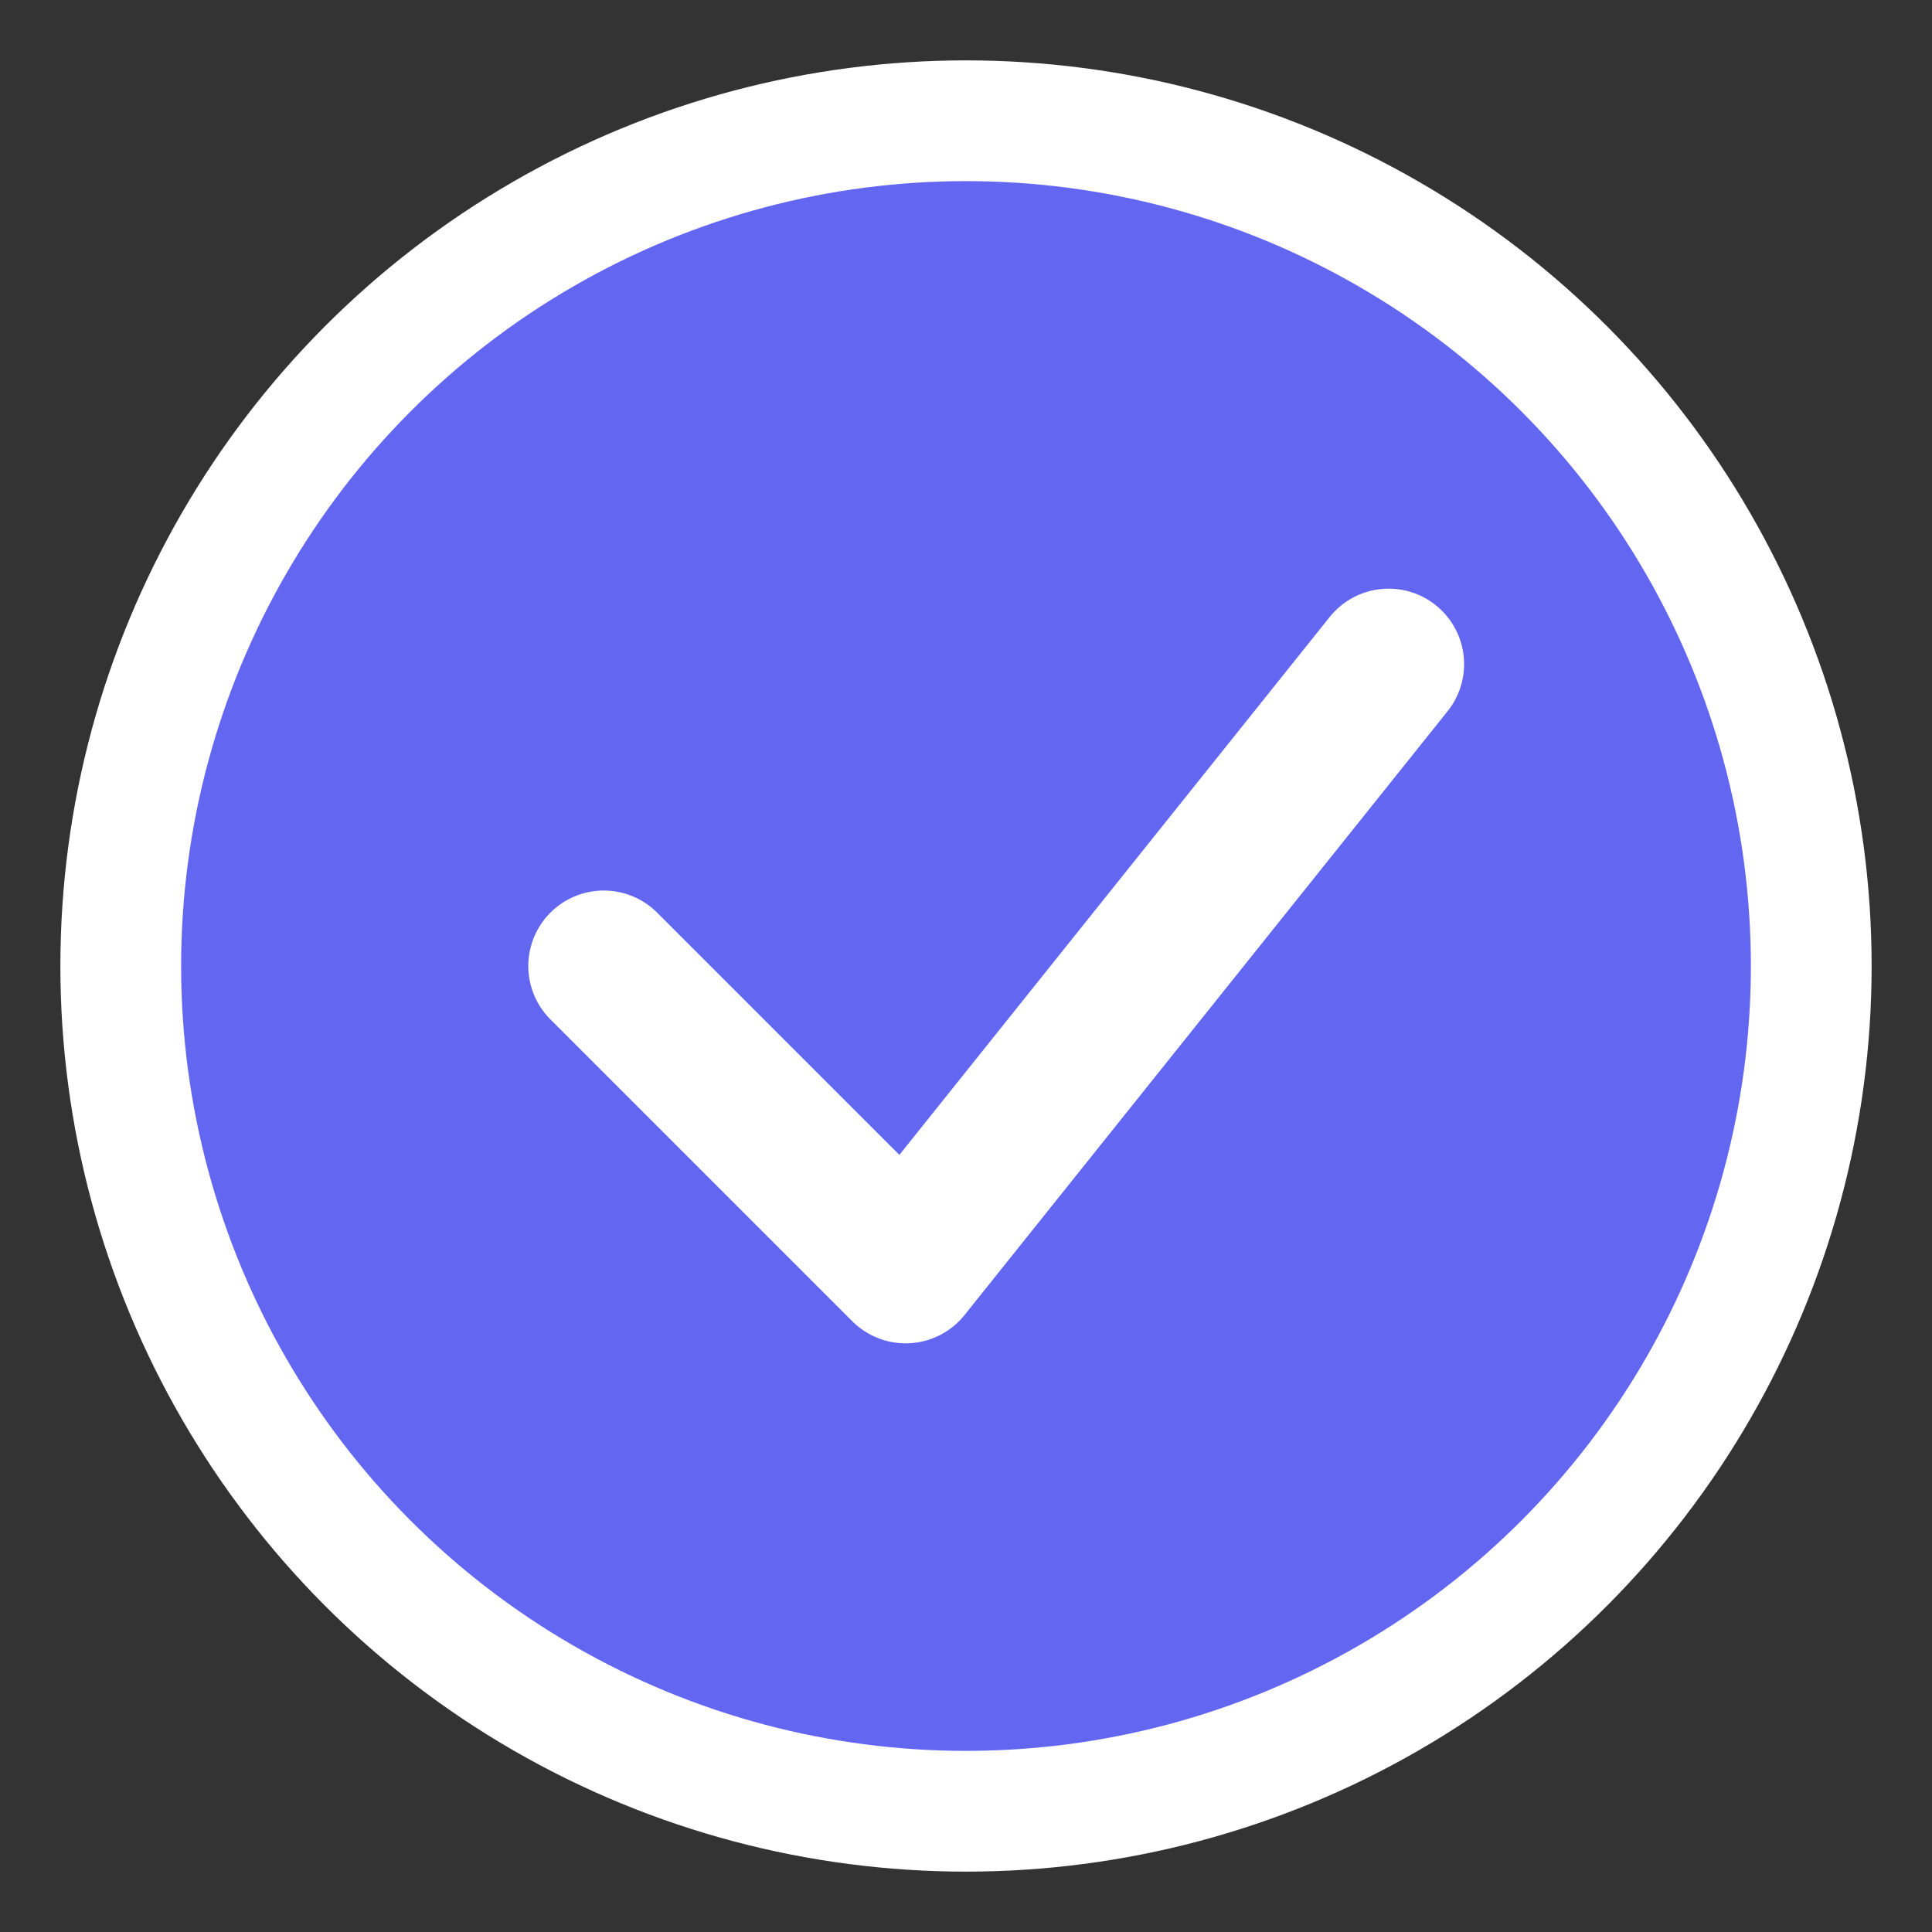
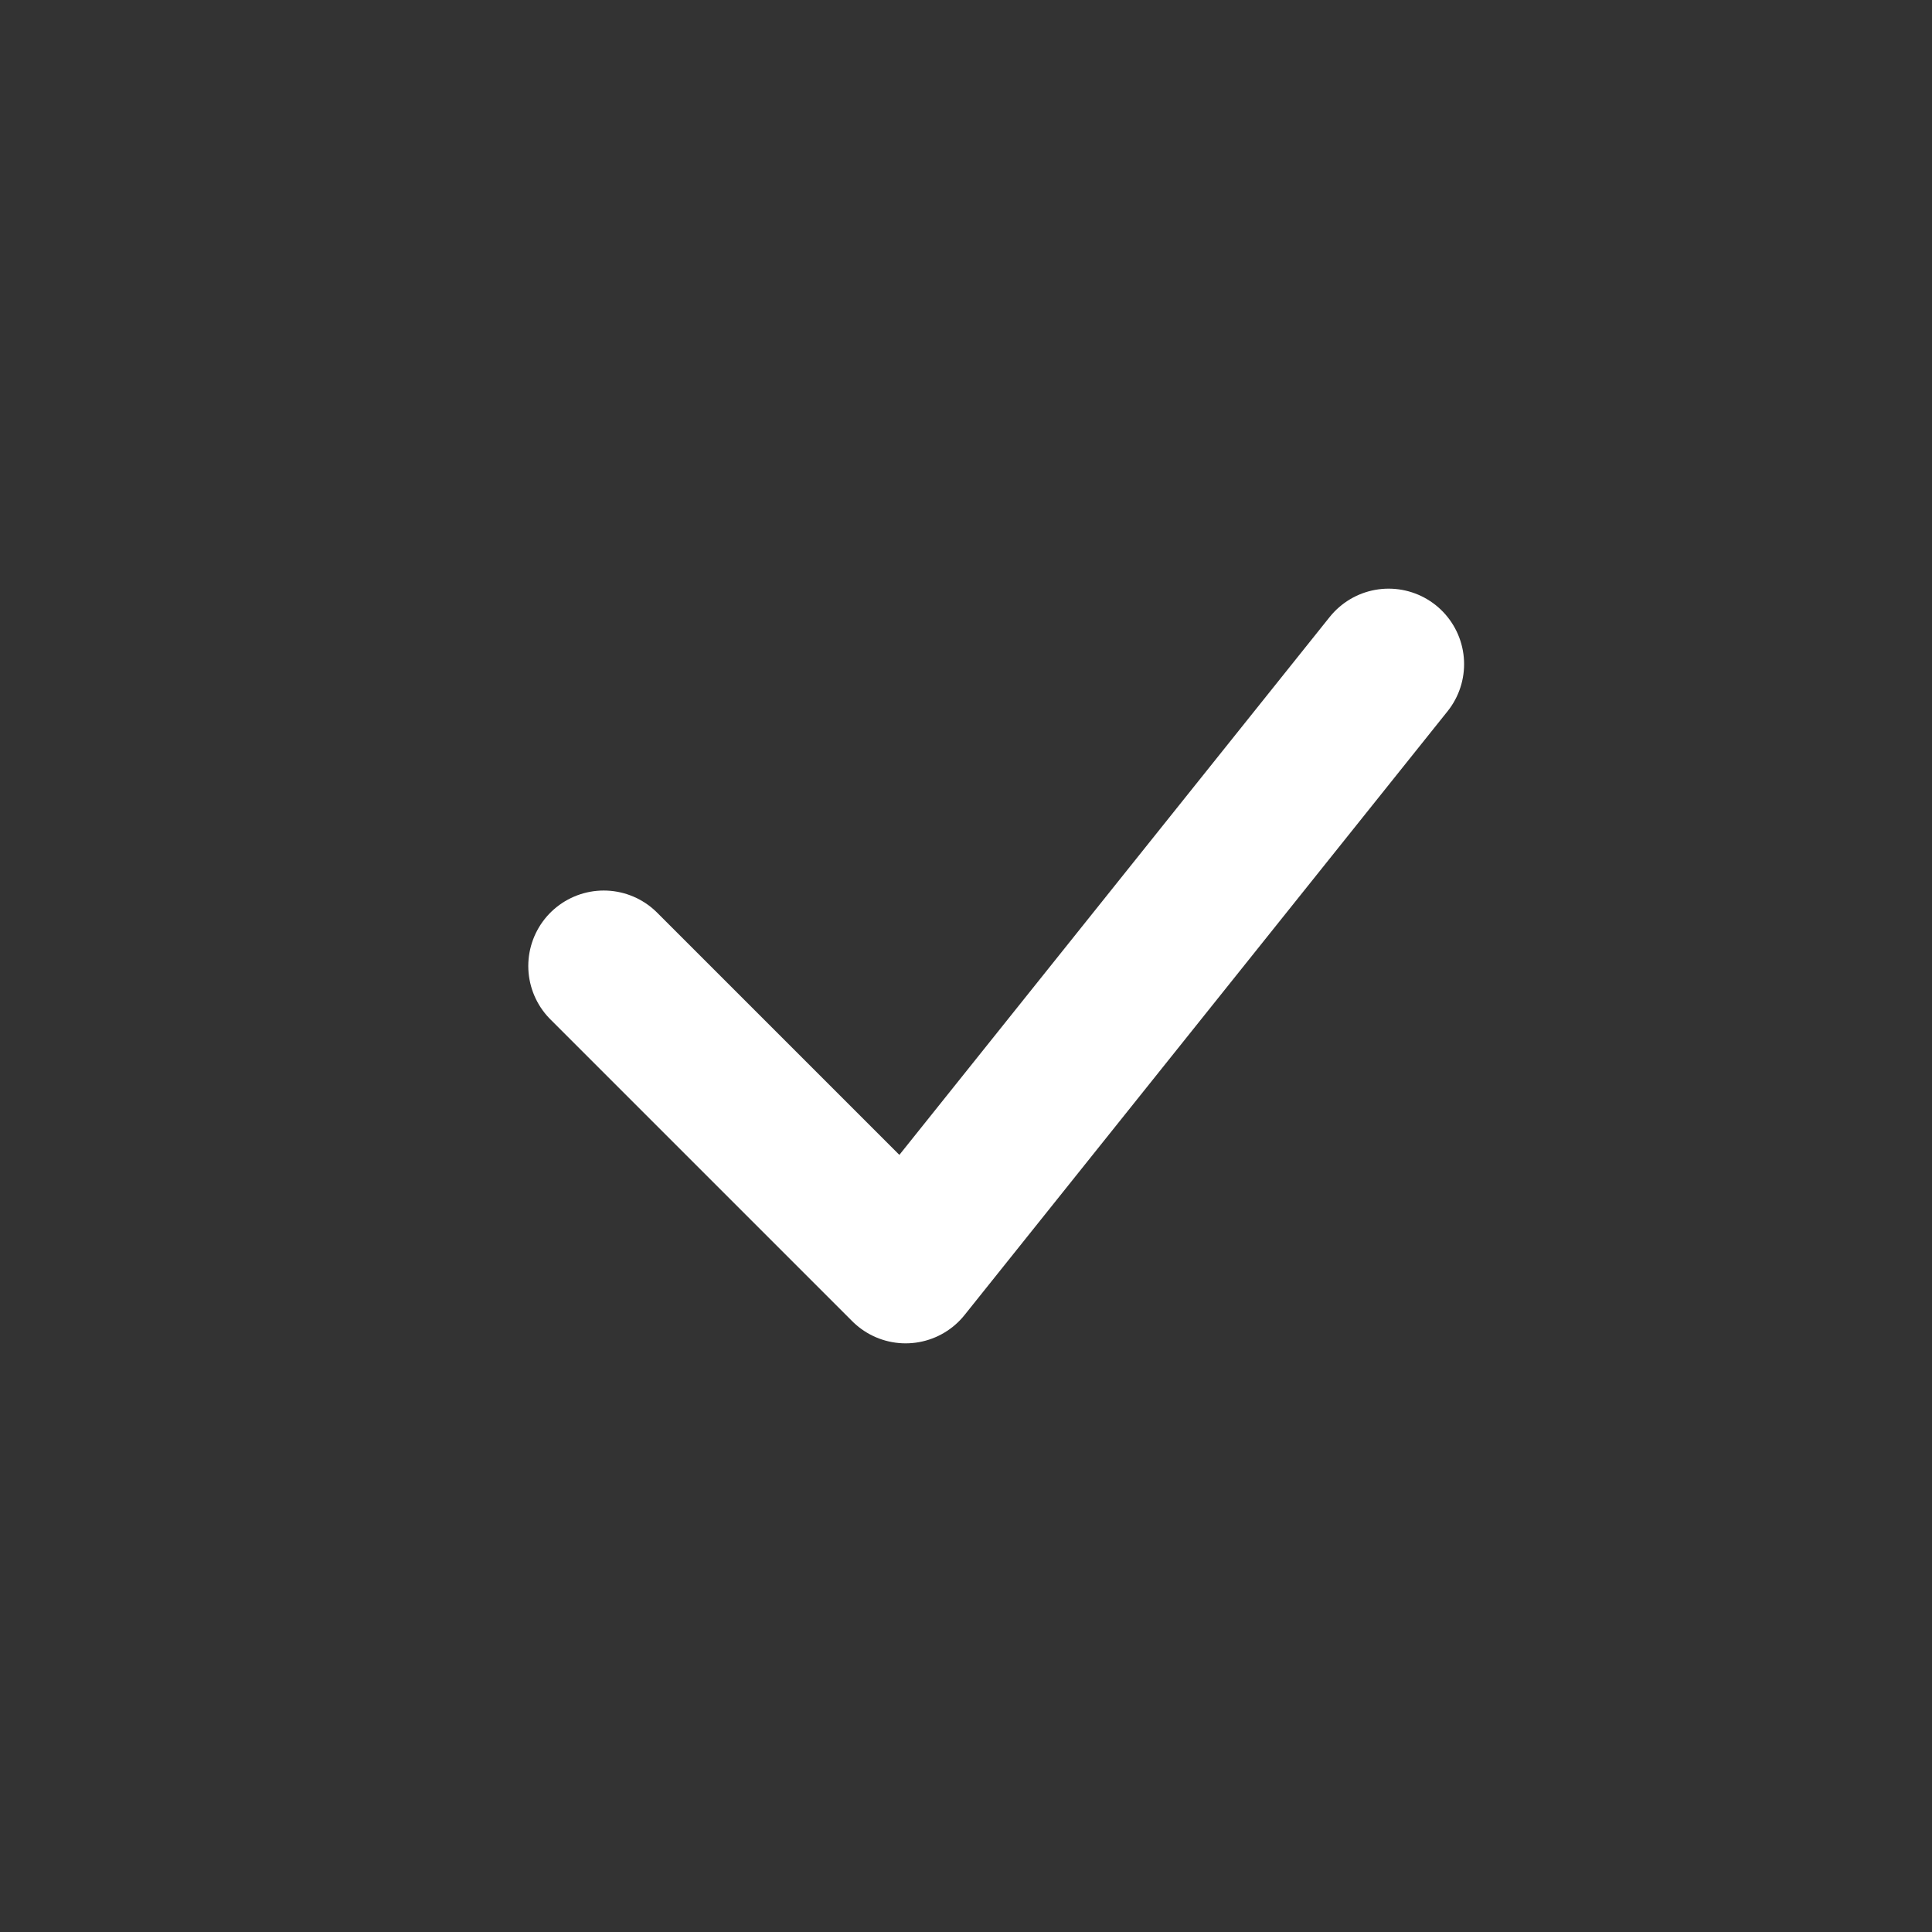
<svg xmlns="http://www.w3.org/2000/svg" width="32" height="32" viewBox="0 0 32 32" fill="none">
  <rect x="0" y="0" width="32" height="32" fill="#333333" stroke="none" />
-   <circle cx="16" cy="16" r="14" fill="#6366f1" stroke="#fff" stroke-width="2" />
  <path d="M10 16l5 5 8-10" stroke="#fff" stroke-width="2.5" stroke-linecap="round" stroke-linejoin="round" />
</svg>